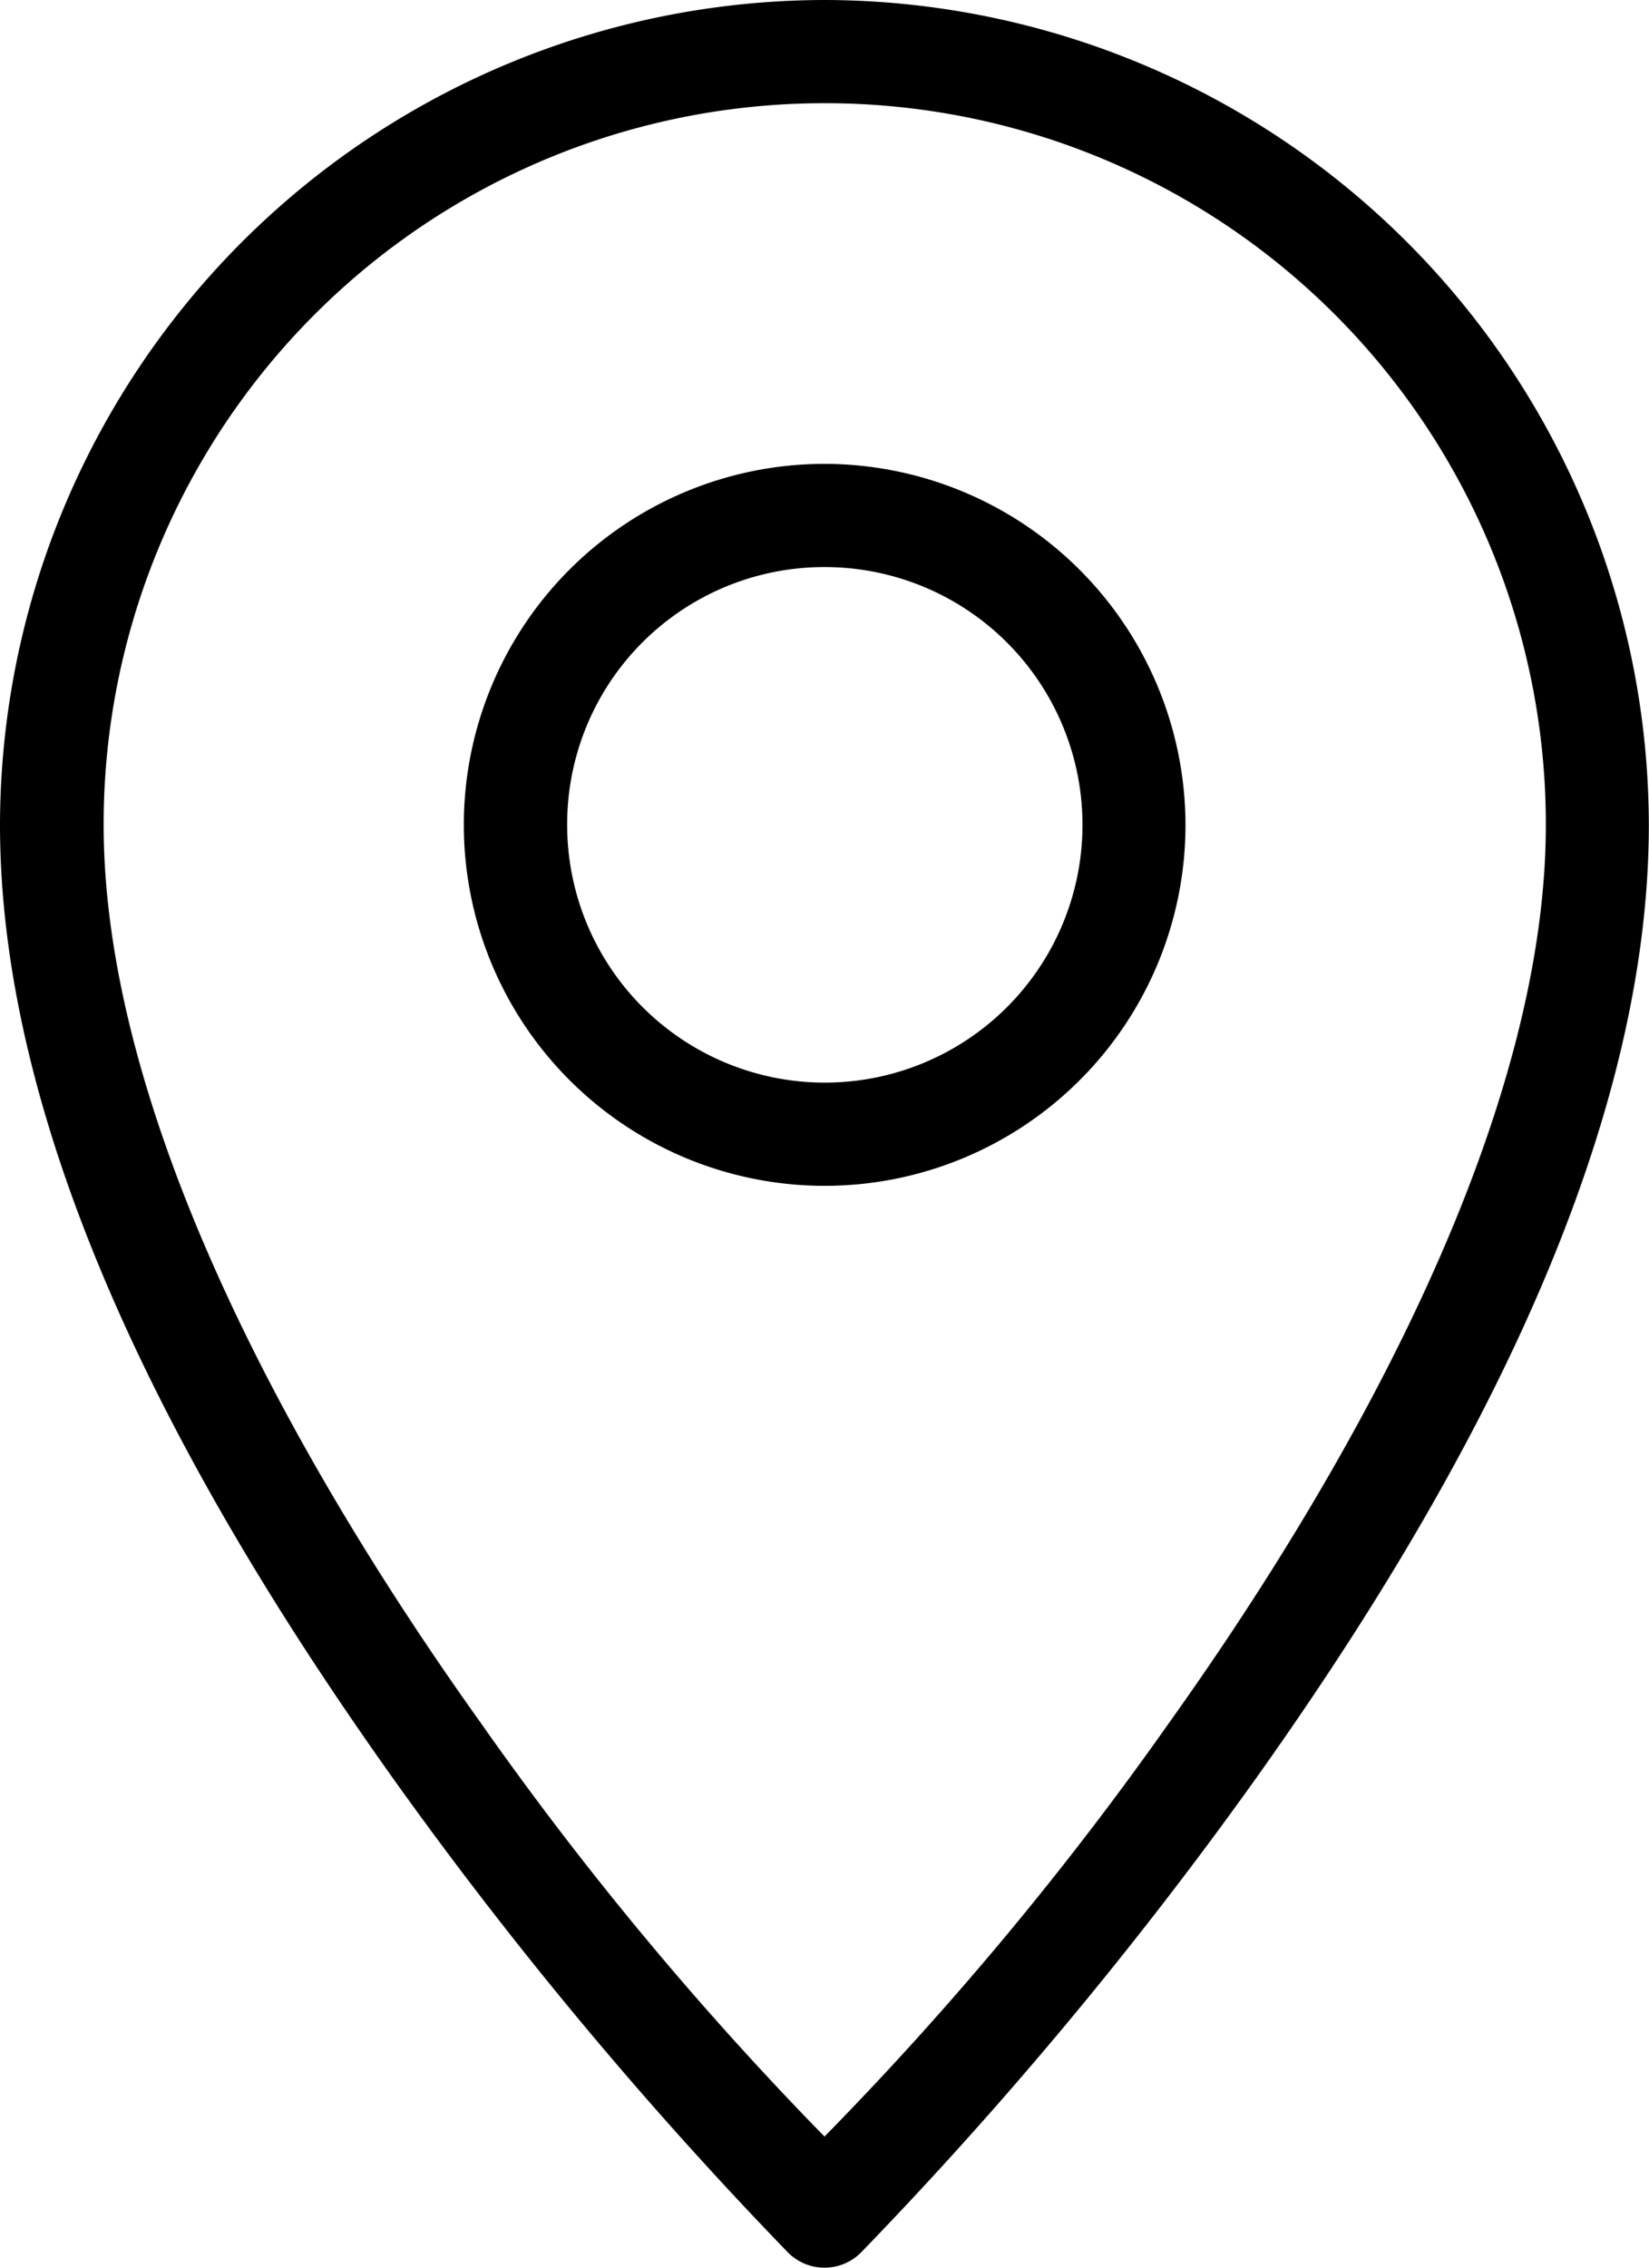
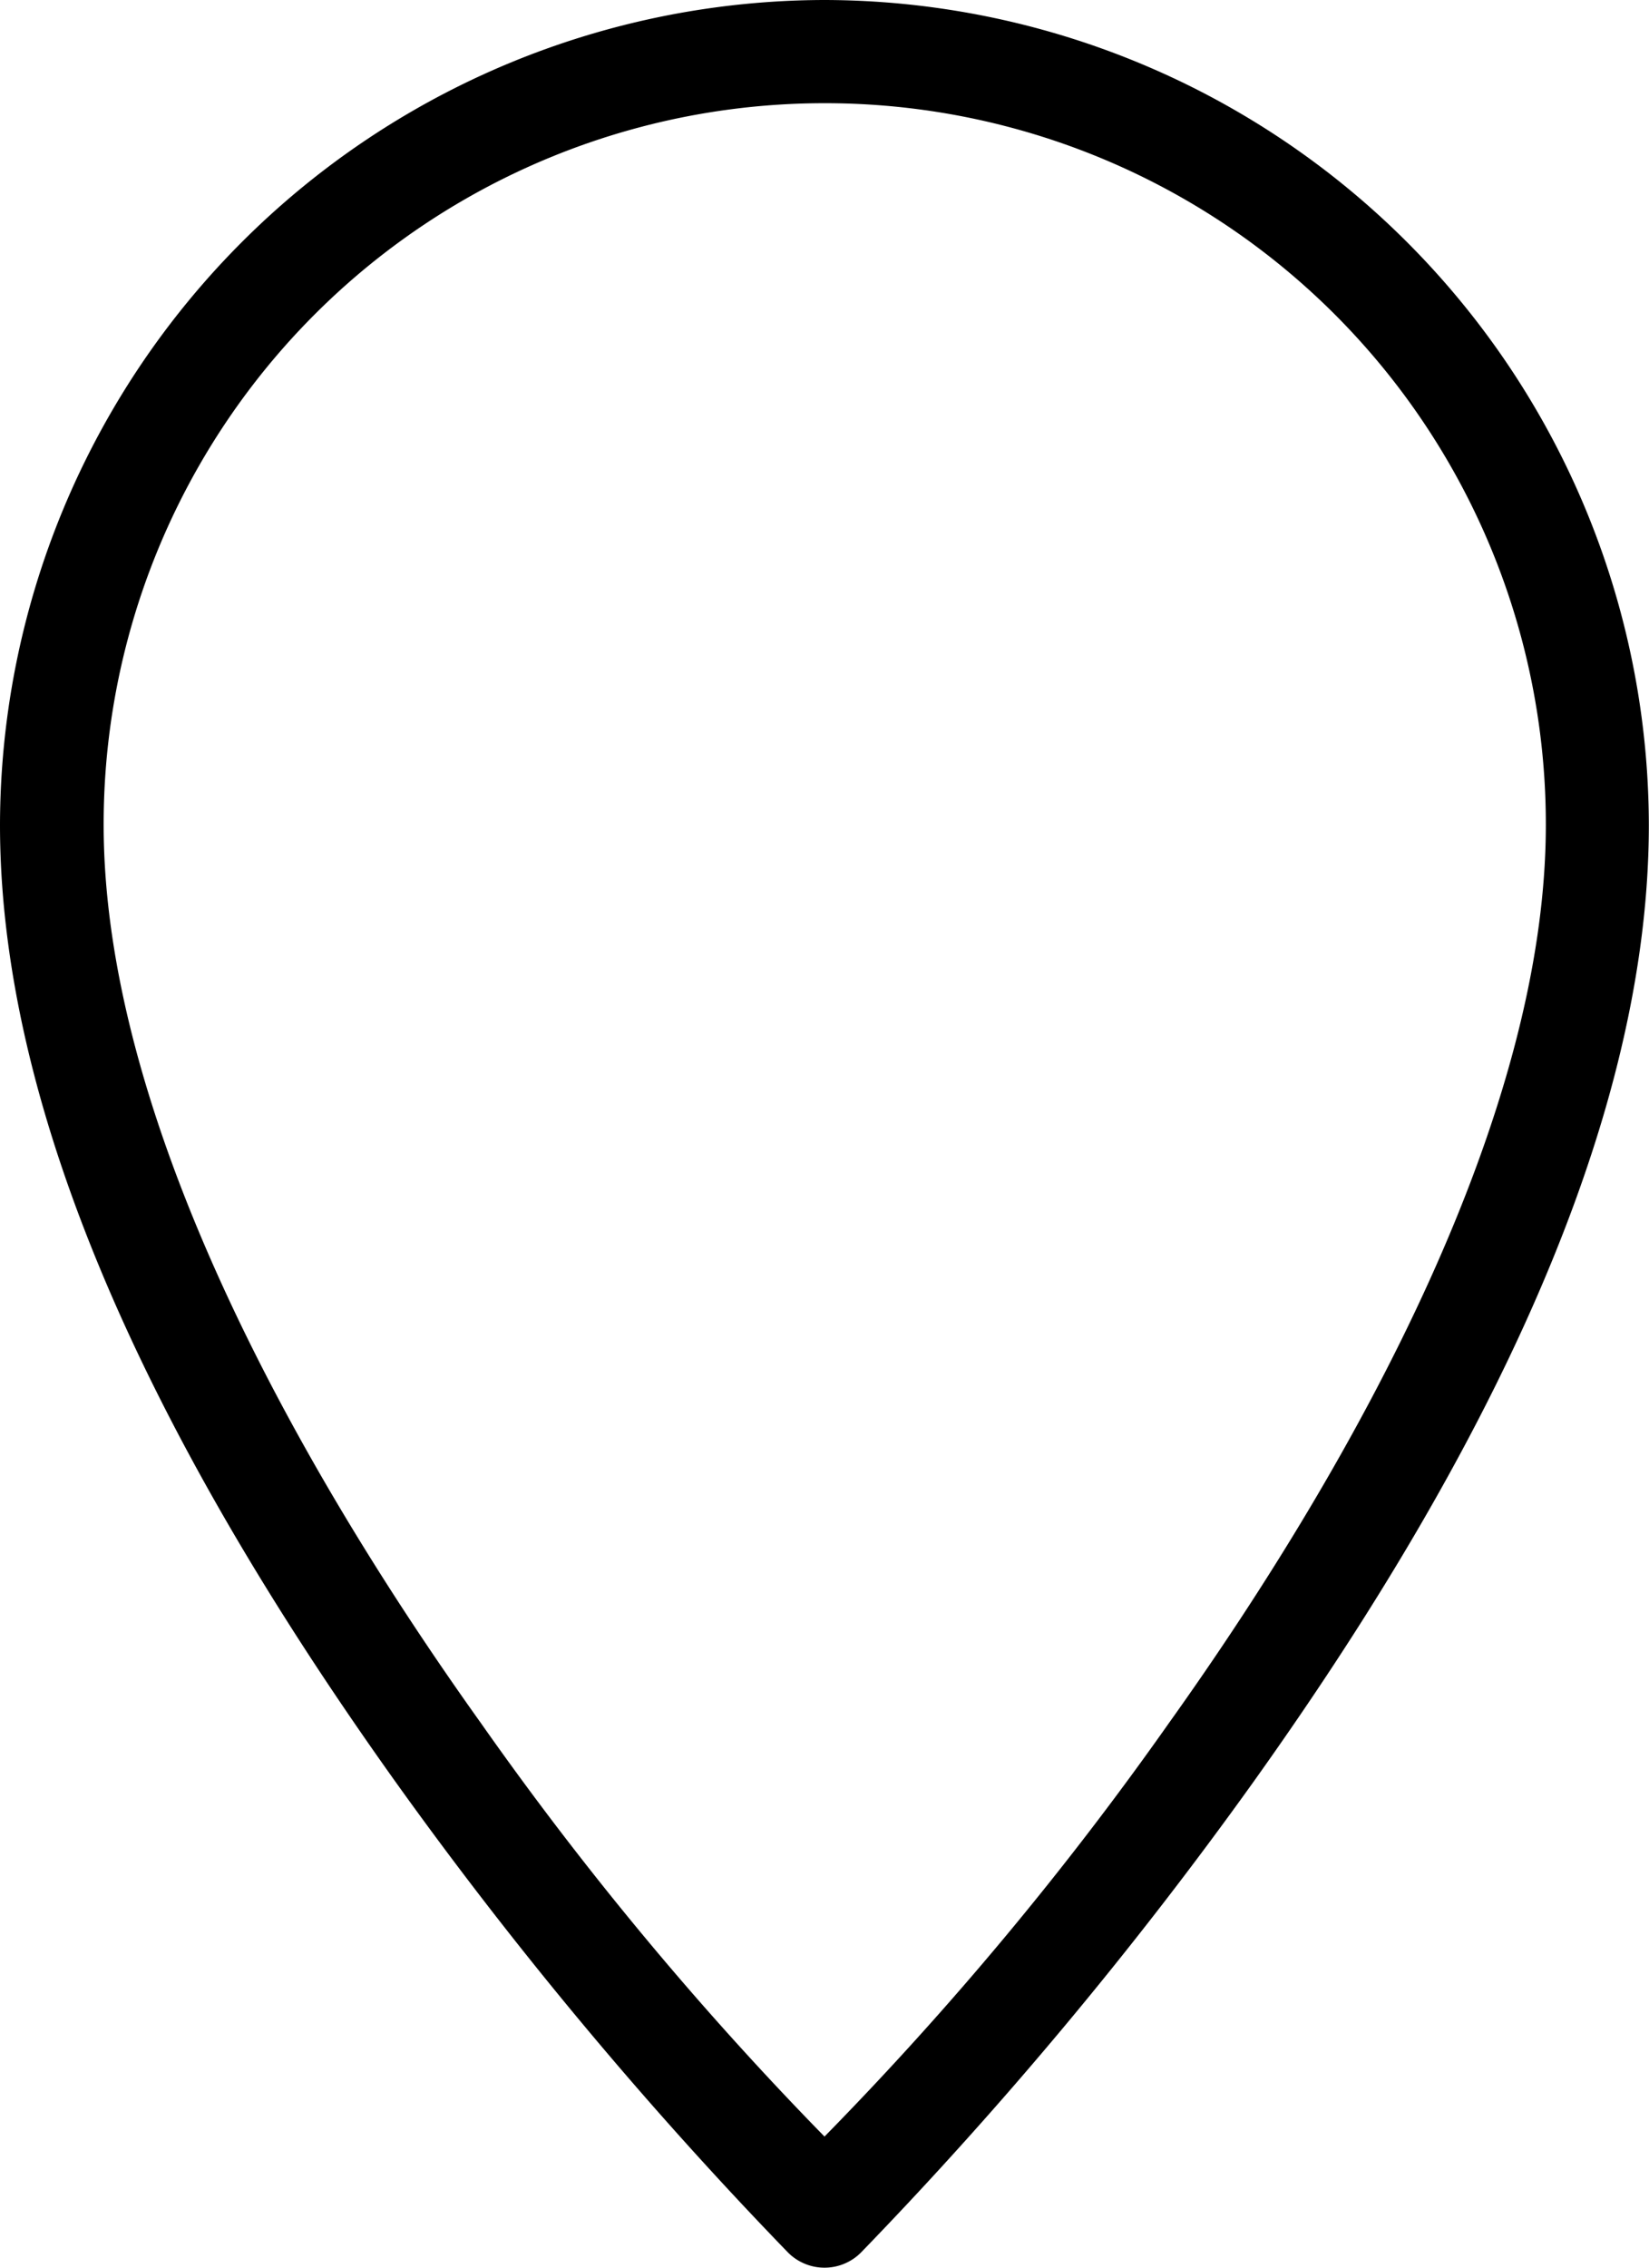
<svg xmlns="http://www.w3.org/2000/svg" width="10.182" height="14" viewBox="0 0 10.182 14">
  <g id="Group_30" data-name="Group 30" transform="translate(-4.232 -272.658)">
    <path id="Path_6" data-name="Path 6" d="M9.323,272.658a5.1,5.1,0,0,0-5.091,5.091c0,2.042,1.236,4.218,2.446,5.912a25.572,25.572,0,0,0,2.42,2.9.318.318,0,0,0,.45,0,25.572,25.572,0,0,0,2.42-2.9c1.21-1.694,2.445-3.87,2.445-5.912a5.1,5.1,0,0,0-5.091-5.091Zm0,.637a4.45,4.45,0,0,1,4.454,4.454c0,1.777-1.15,3.895-2.326,5.542a20.479,20.479,0,0,1-2.128,2.554A20.519,20.519,0,0,1,7.2,283.291c-1.177-1.647-2.328-3.765-2.328-5.542a4.45,4.45,0,0,1,4.454-4.454Z" />
-     <path id="Path_7" data-name="Path 7" d="M11.223,277.42a2.228,2.228,0,1,0,2.228,2.228A2.232,2.232,0,0,0,11.223,277.42Zm0,.637a1.591,1.591,0,1,1-1.59,1.591A1.587,1.587,0,0,1,11.223,278.057Z" transform="translate(-1.899 -1.899)" />
  </g>
</svg>